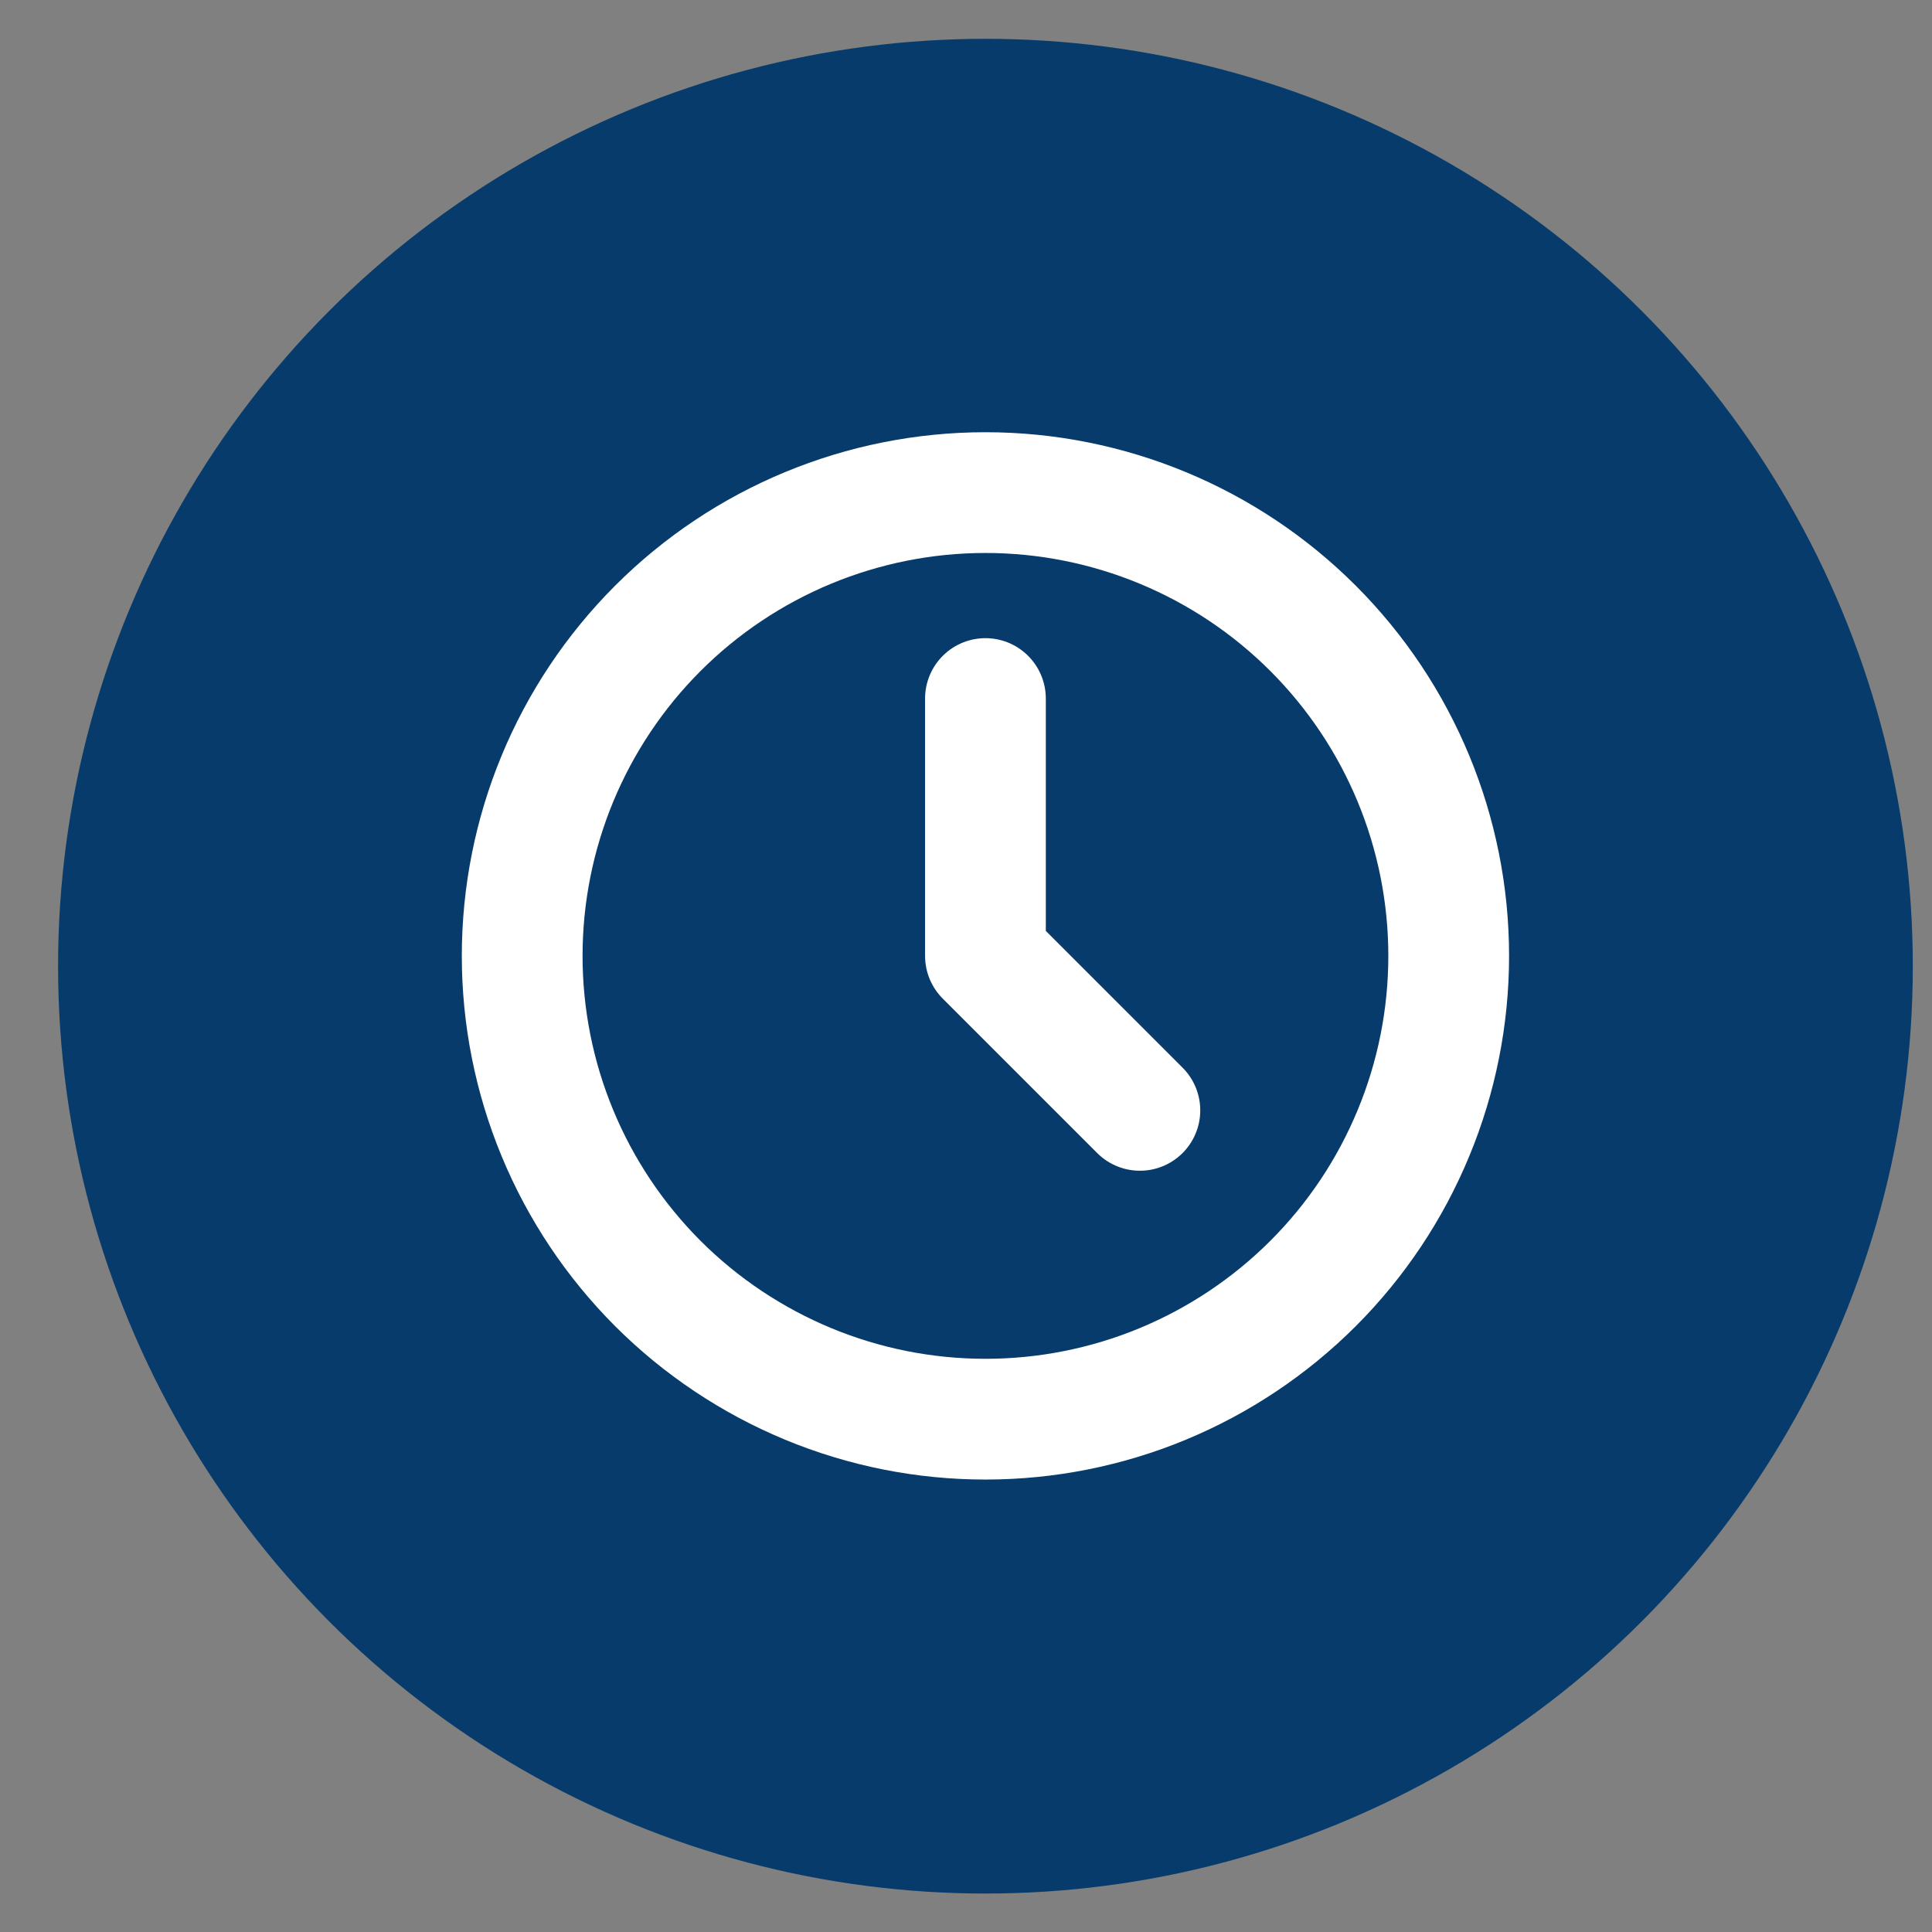
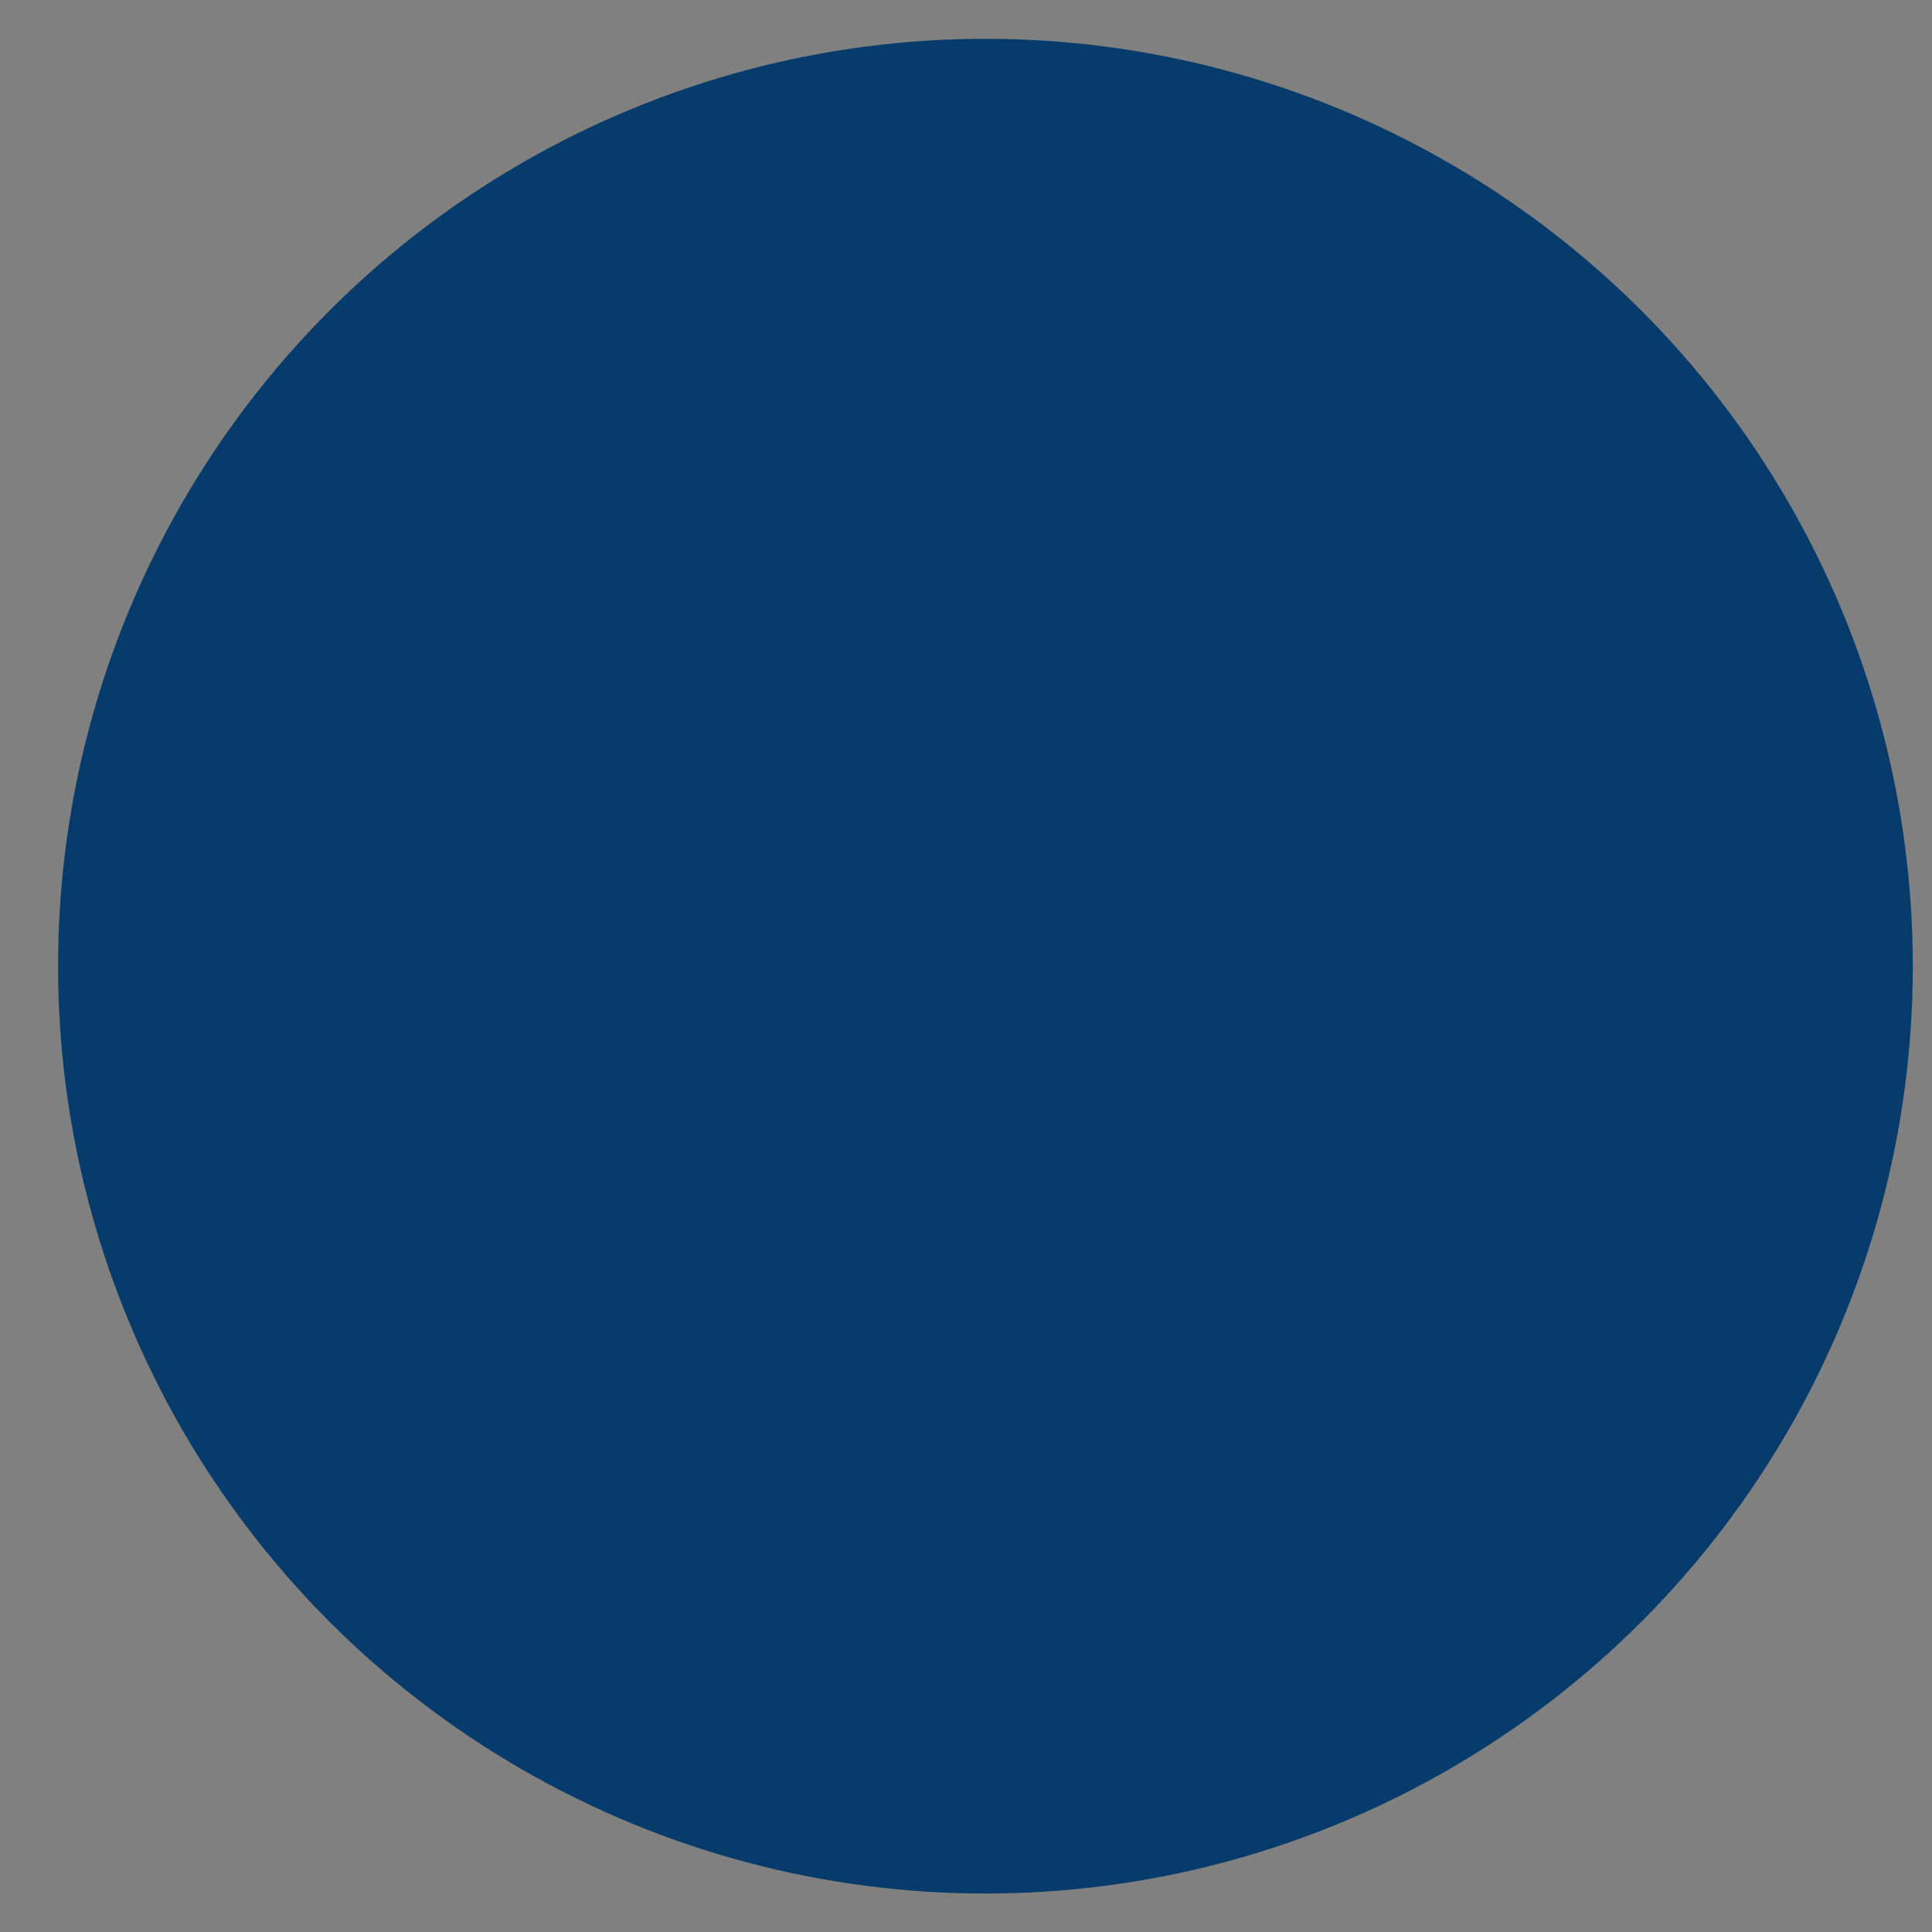
<svg xmlns="http://www.w3.org/2000/svg" width="32" height="32" viewBox="0 0 32 32" fill="none">
  <rect x="0" y="0" width="32" height="32" fill="#808080" stroke="none" />
  <circle cx="16.322" cy="16.003" r="15.36" fill="#063B6B" />
-   <path d="M8.649 15.833C8.649 16.84 8.847 17.838 9.233 18.769C9.618 19.7 10.184 20.546 10.896 21.259C11.609 21.971 12.455 22.536 13.386 22.922C14.317 23.308 15.314 23.506 16.322 23.506C17.33 23.506 18.328 23.308 19.259 22.922C20.19 22.536 21.035 21.971 21.748 21.259C22.461 20.546 23.026 19.7 23.411 18.769C23.797 17.838 23.995 16.84 23.995 15.833C23.995 13.797 23.187 11.846 21.748 10.407C20.309 8.968 18.357 8.159 16.322 8.159C14.287 8.159 12.335 8.968 10.896 10.407C9.457 11.846 8.649 13.797 8.649 15.833Z" stroke="white" stroke-width="2" stroke-linecap="round" stroke-linejoin="round" />
-   <path d="M16.322 11.57V15.833L18.88 18.391" stroke="white" stroke-width="2" stroke-linecap="round" stroke-linejoin="round" />
</svg>